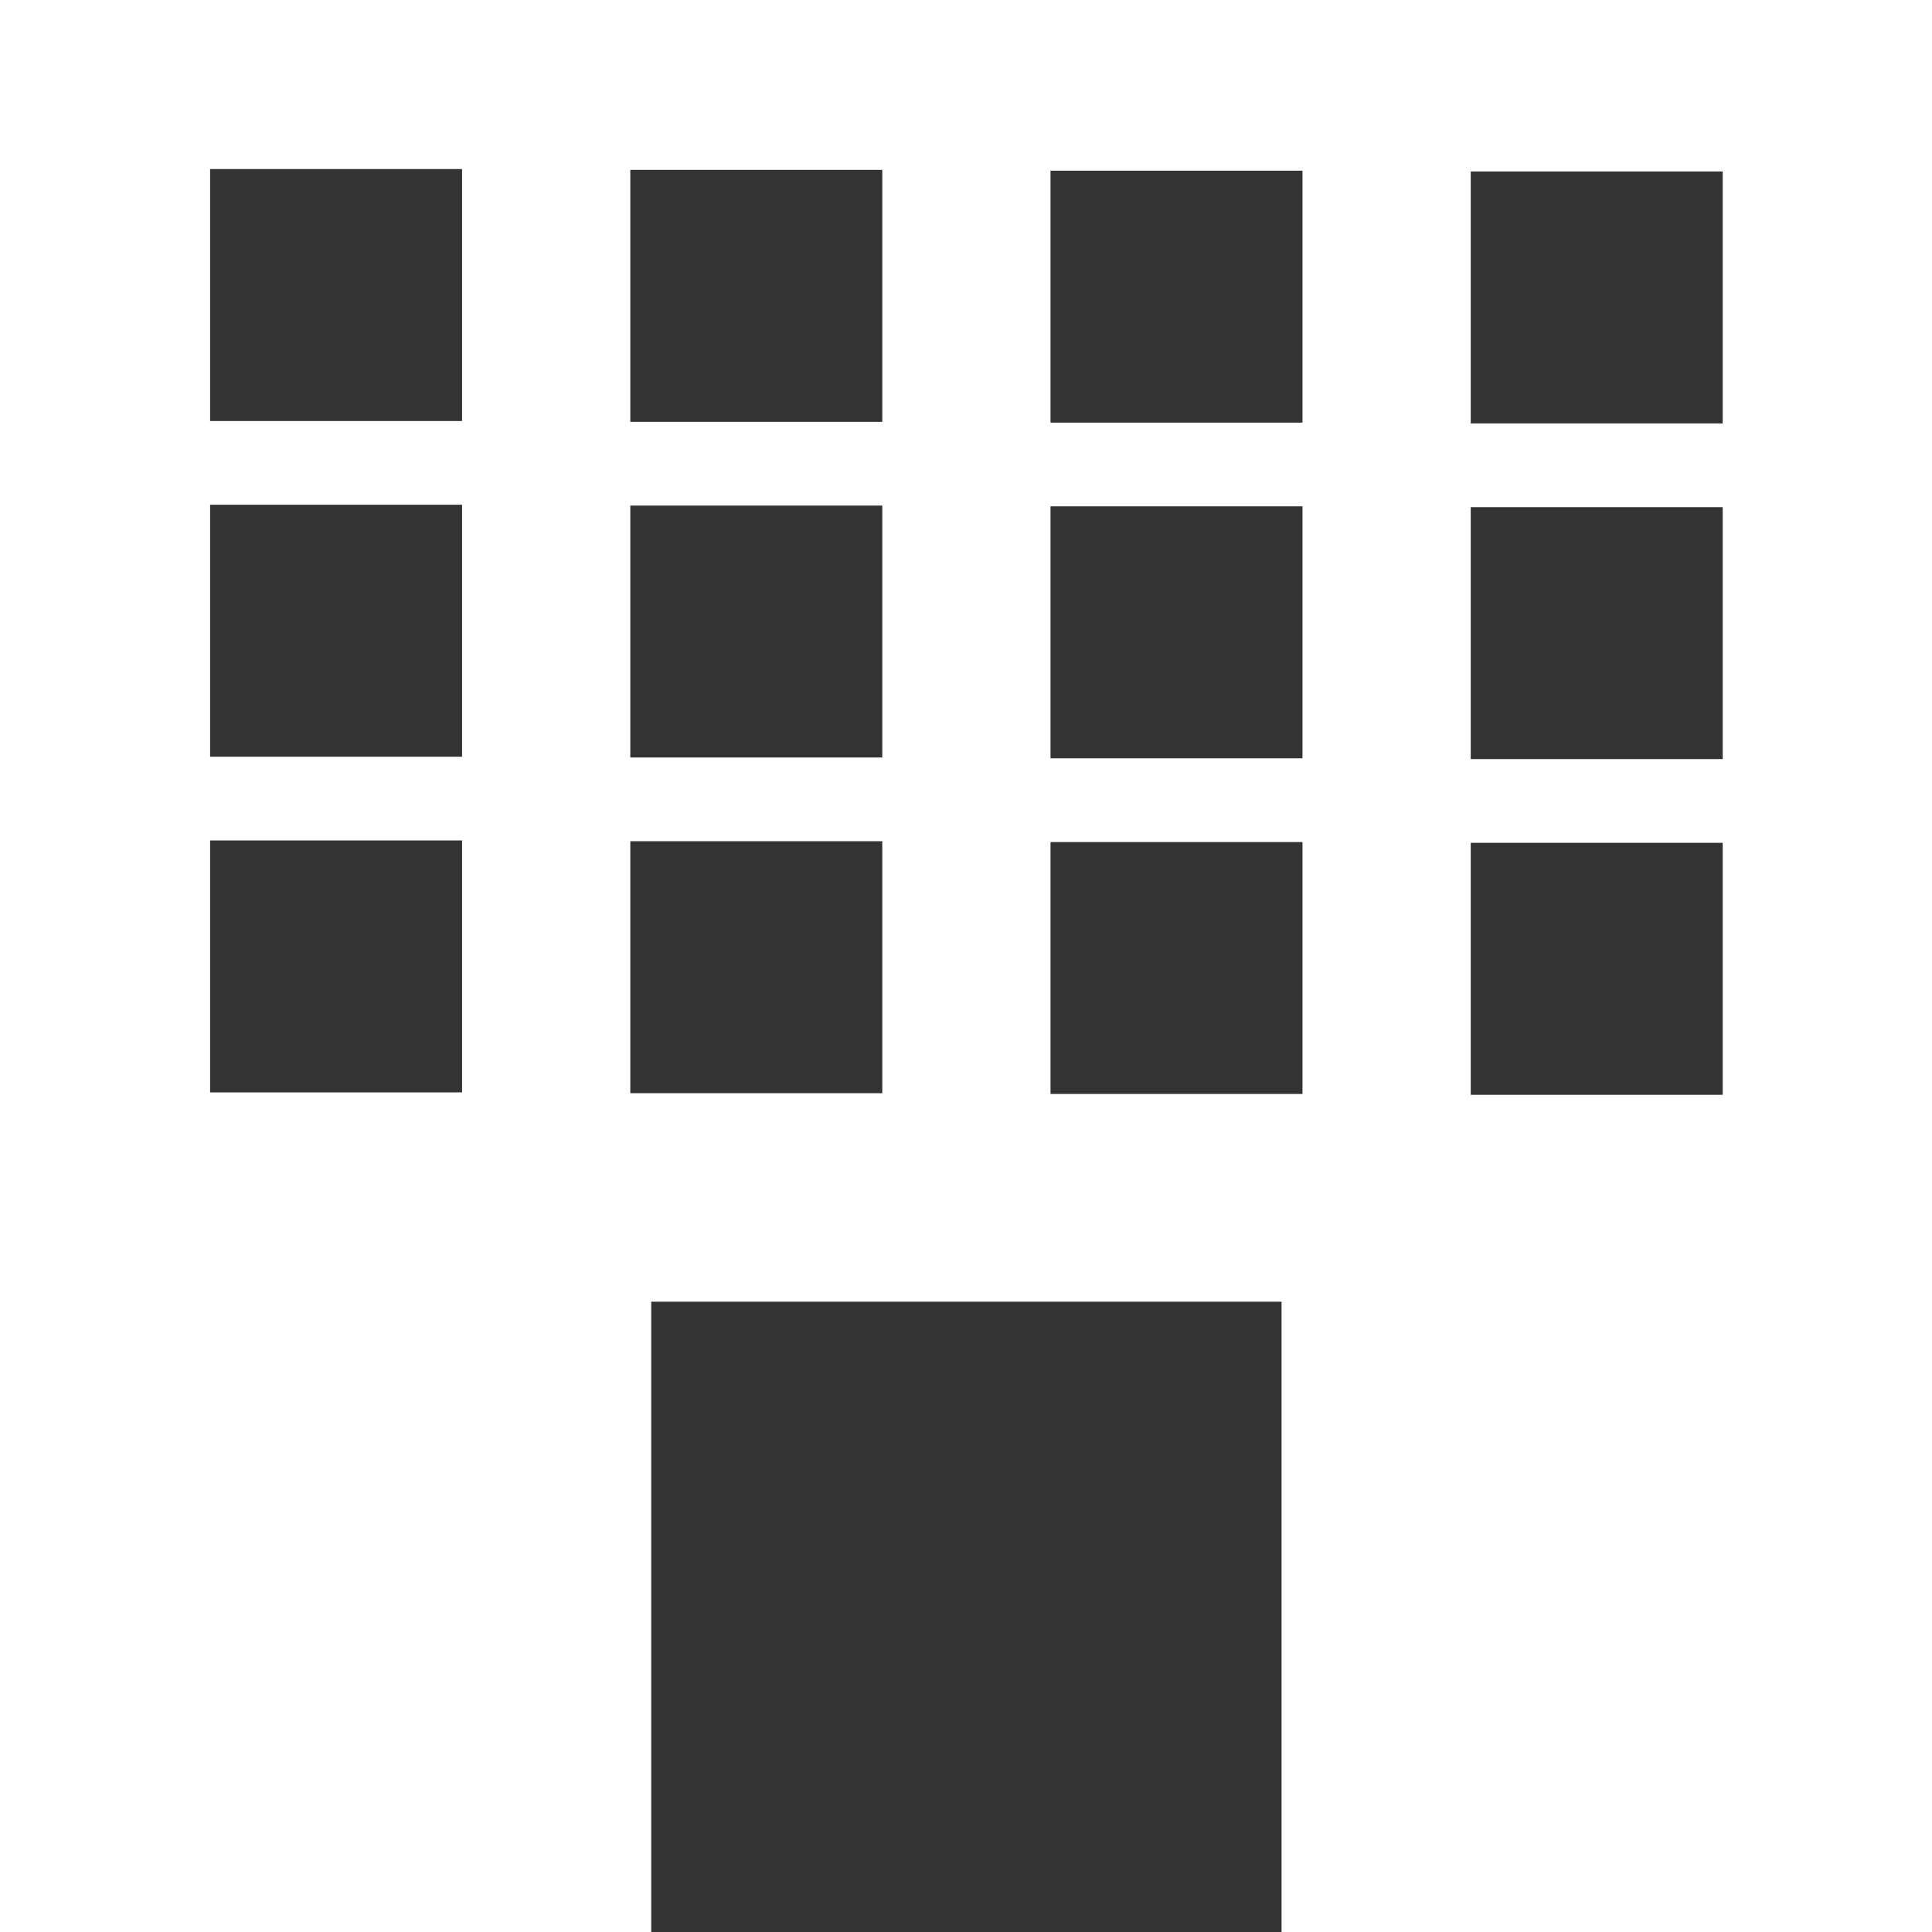
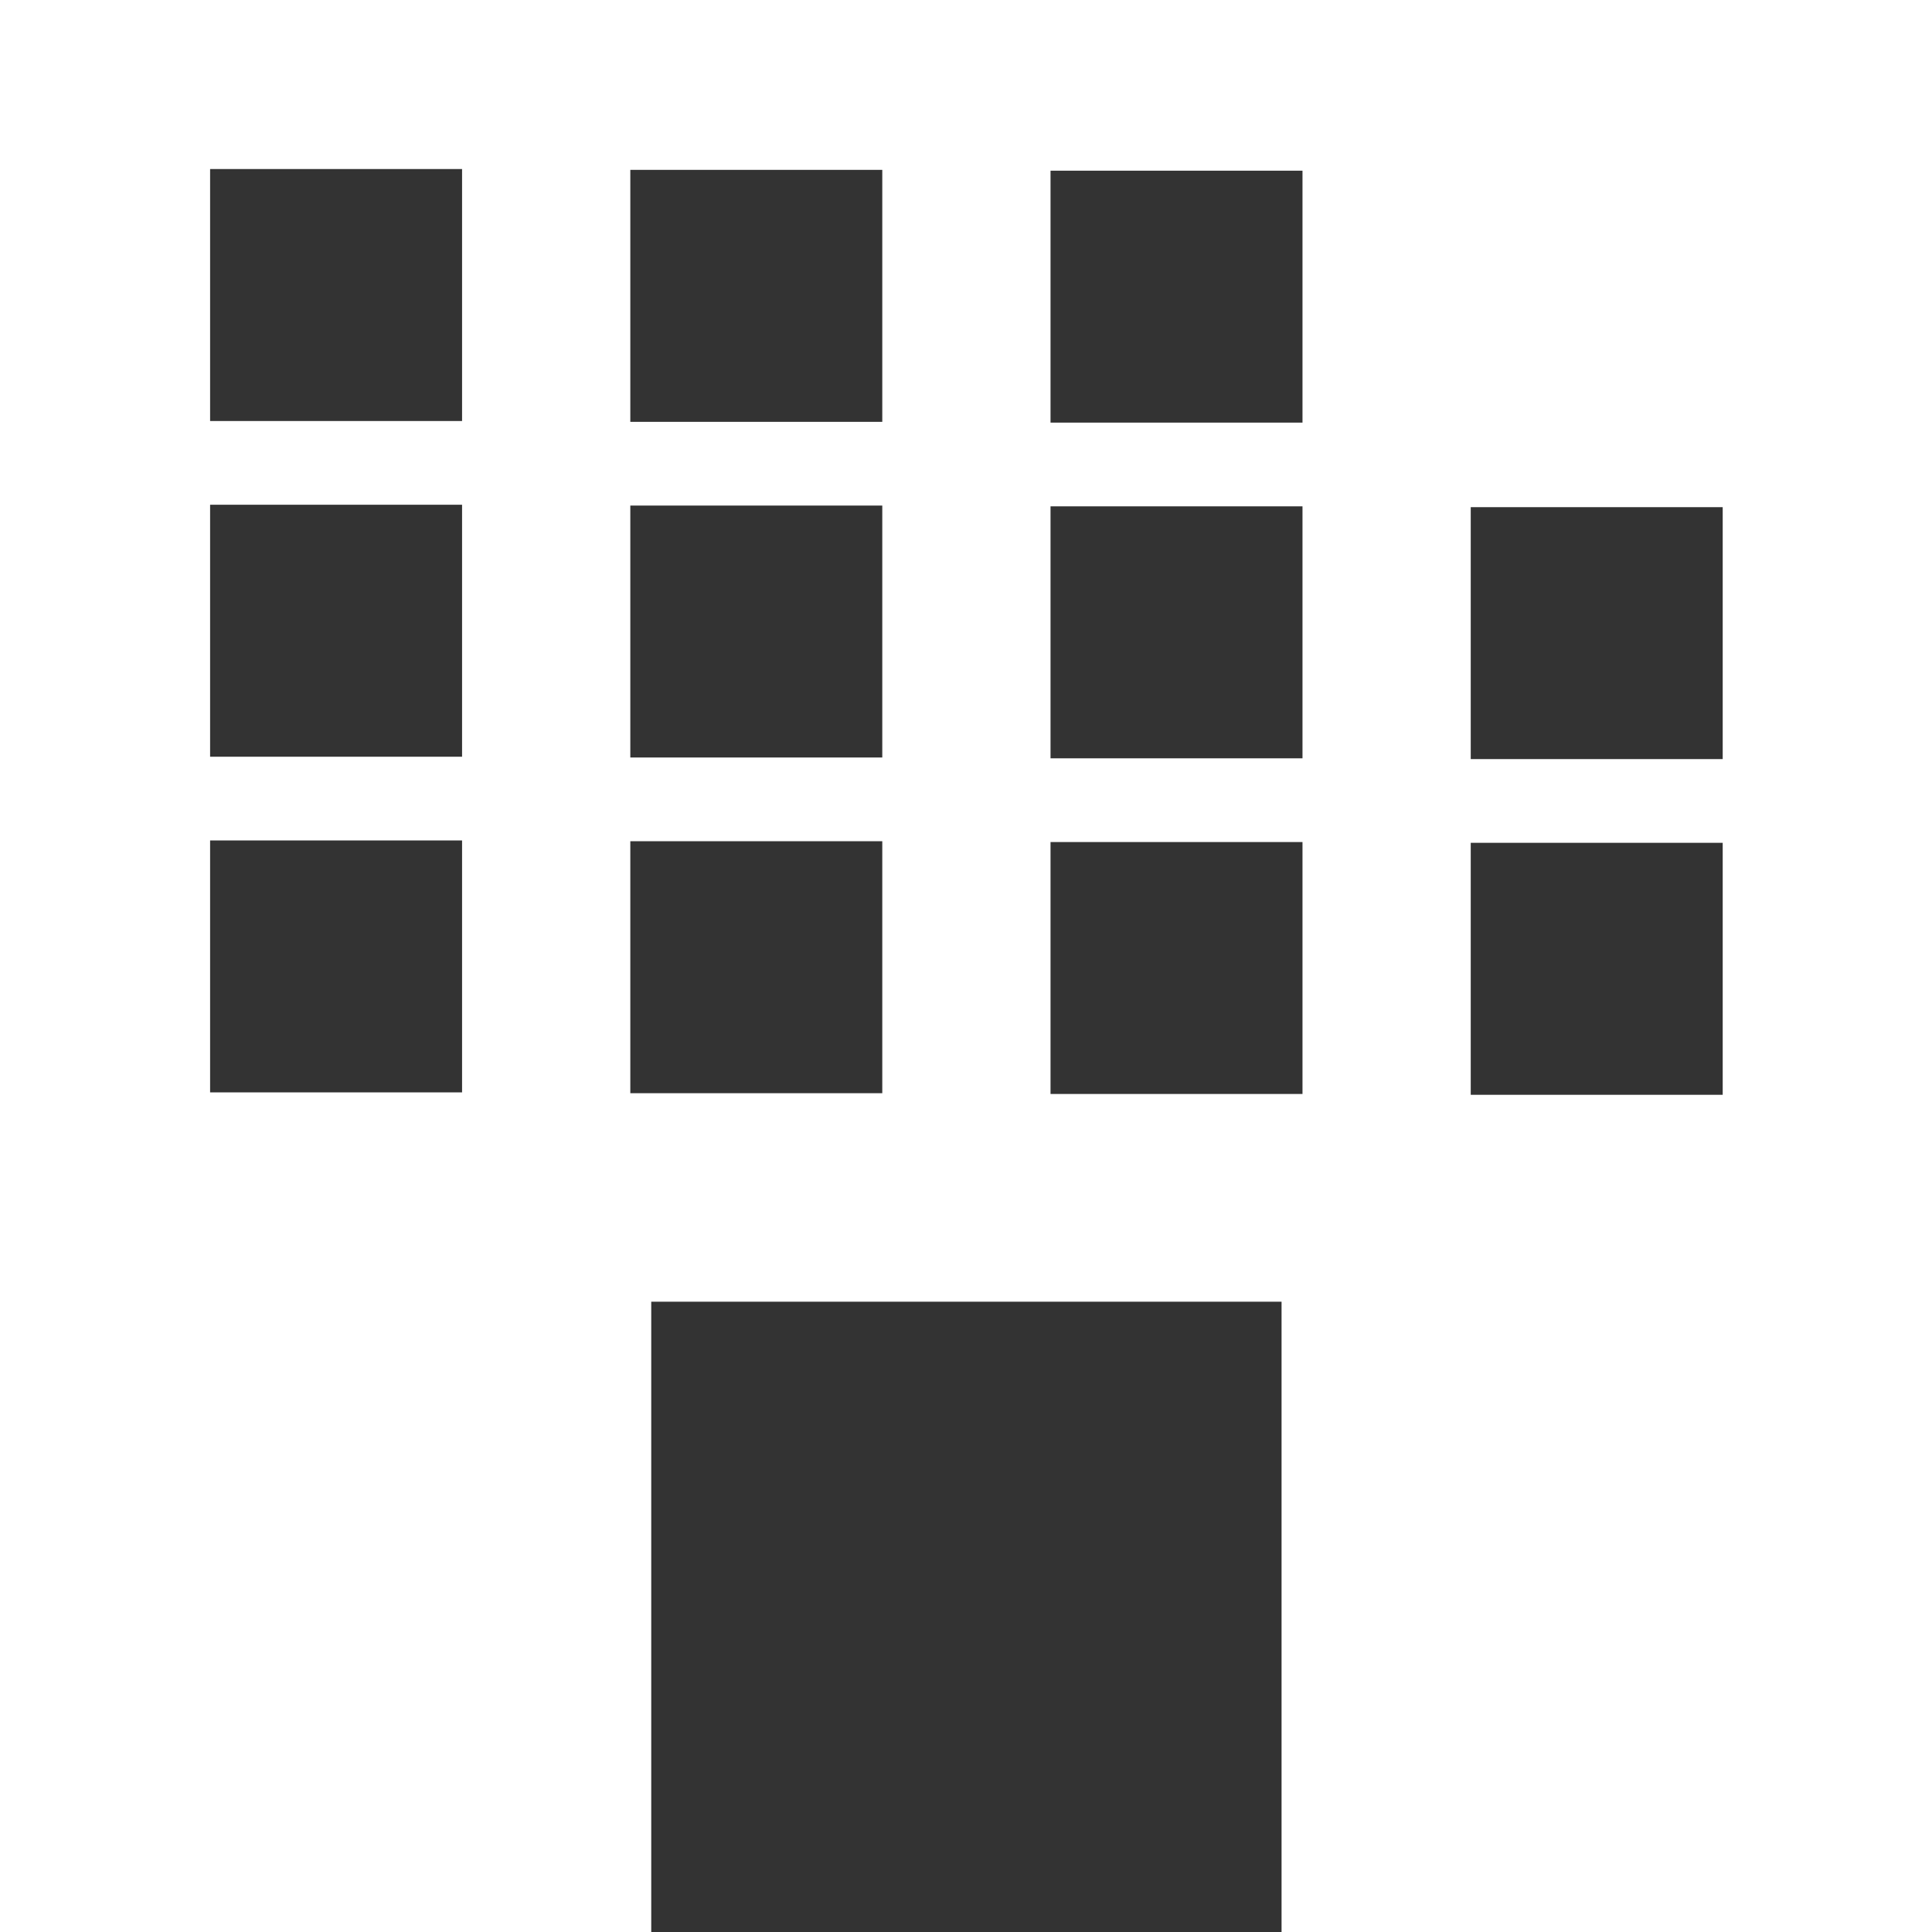
<svg xmlns="http://www.w3.org/2000/svg" id="_レイヤー_2" data-name="レイヤー 2" viewBox="0 0 24 24">
  <rect x="0" y="0" width="24" height="24" fill="#333333" stroke="none" />
  <defs>
    <style>
      .cls-1 {
        fill: #fff;
      }
    </style>
  </defs>
  <g id="_レイアウト" data-name="レイアウト">
-     <path class="cls-1" d="m0,0v24h8.09v-7.83h7.83v7.83h8.09V0H0Zm5.74,13.57h-3.13v-3.13h3.13v3.13Zm0-4.17h-3.13v-3.13h3.13v3.13Zm0-4.17h-3.13v-3.13h3.13v3.13Zm5.22,8.35h-3.13v-3.13h3.13v3.13Zm0-4.17h-3.13v-3.13h3.13v3.13Zm0-4.17h-3.13v-3.13h3.13v3.13Zm5.22,8.35h-3.13v-3.13h3.13v3.13Zm0-4.17h-3.13v-3.13h3.13v3.13Zm0-4.17h-3.13v-3.13h3.13v3.13Zm5.22,8.35h-3.13v-3.13h3.13v3.13Zm0-4.17h-3.13v-3.13h3.13v3.13Zm0-4.17h-3.13v-3.13h3.13v3.13Z" />
+     <path class="cls-1" d="m0,0v24h8.09v-7.83h7.83v7.83h8.09V0H0Zm5.74,13.57h-3.13v-3.13h3.13v3.13Zm0-4.17h-3.13v-3.13h3.13v3.13Zm0-4.17h-3.13v-3.13h3.13v3.13Zm5.22,8.35h-3.13v-3.13h3.13v3.13Zm0-4.17h-3.13v-3.13h3.13v3.13Zm0-4.17h-3.13v-3.13h3.13v3.13Zm5.22,8.35h-3.13v-3.13h3.13v3.13Zm0-4.17h-3.13v-3.13h3.13v3.13Zm0-4.17h-3.13v-3.13h3.13v3.13Zm5.22,8.35h-3.13v-3.13h3.13v3.13Zm0-4.17h-3.13v-3.13h3.13v3.13Zm0-4.17h-3.13h3.13v3.13Z" />
  </g>
</svg>